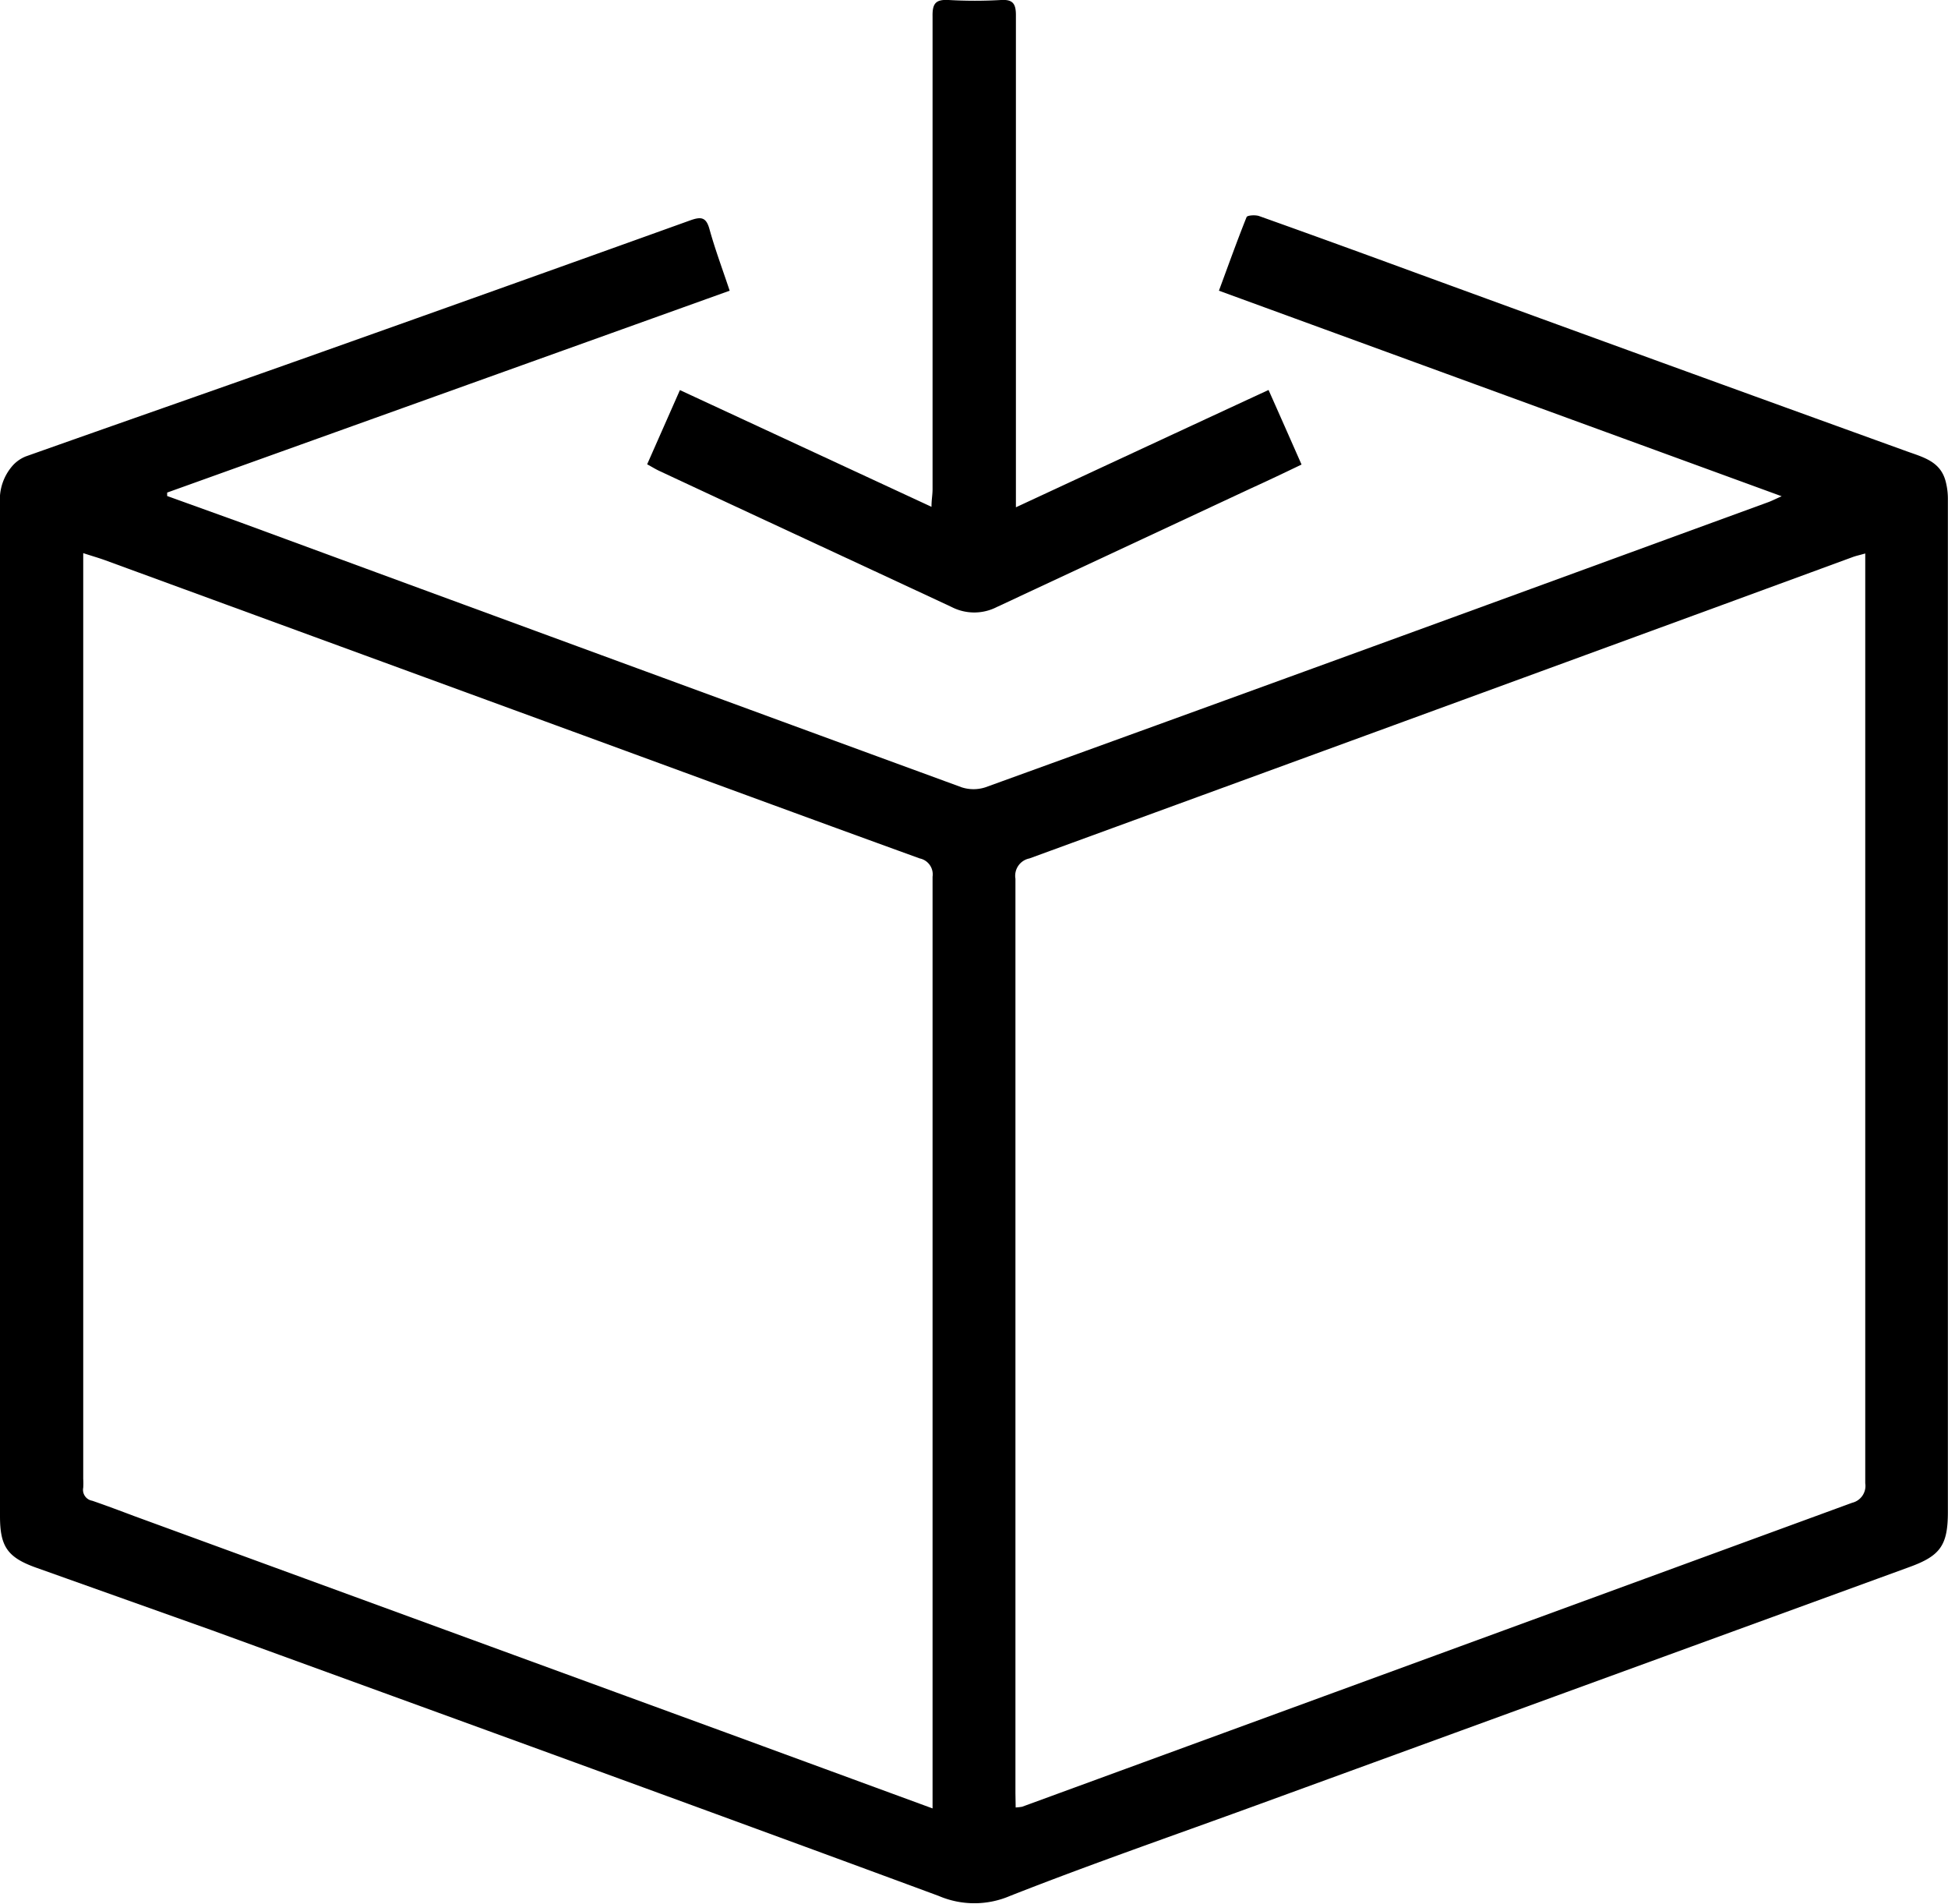
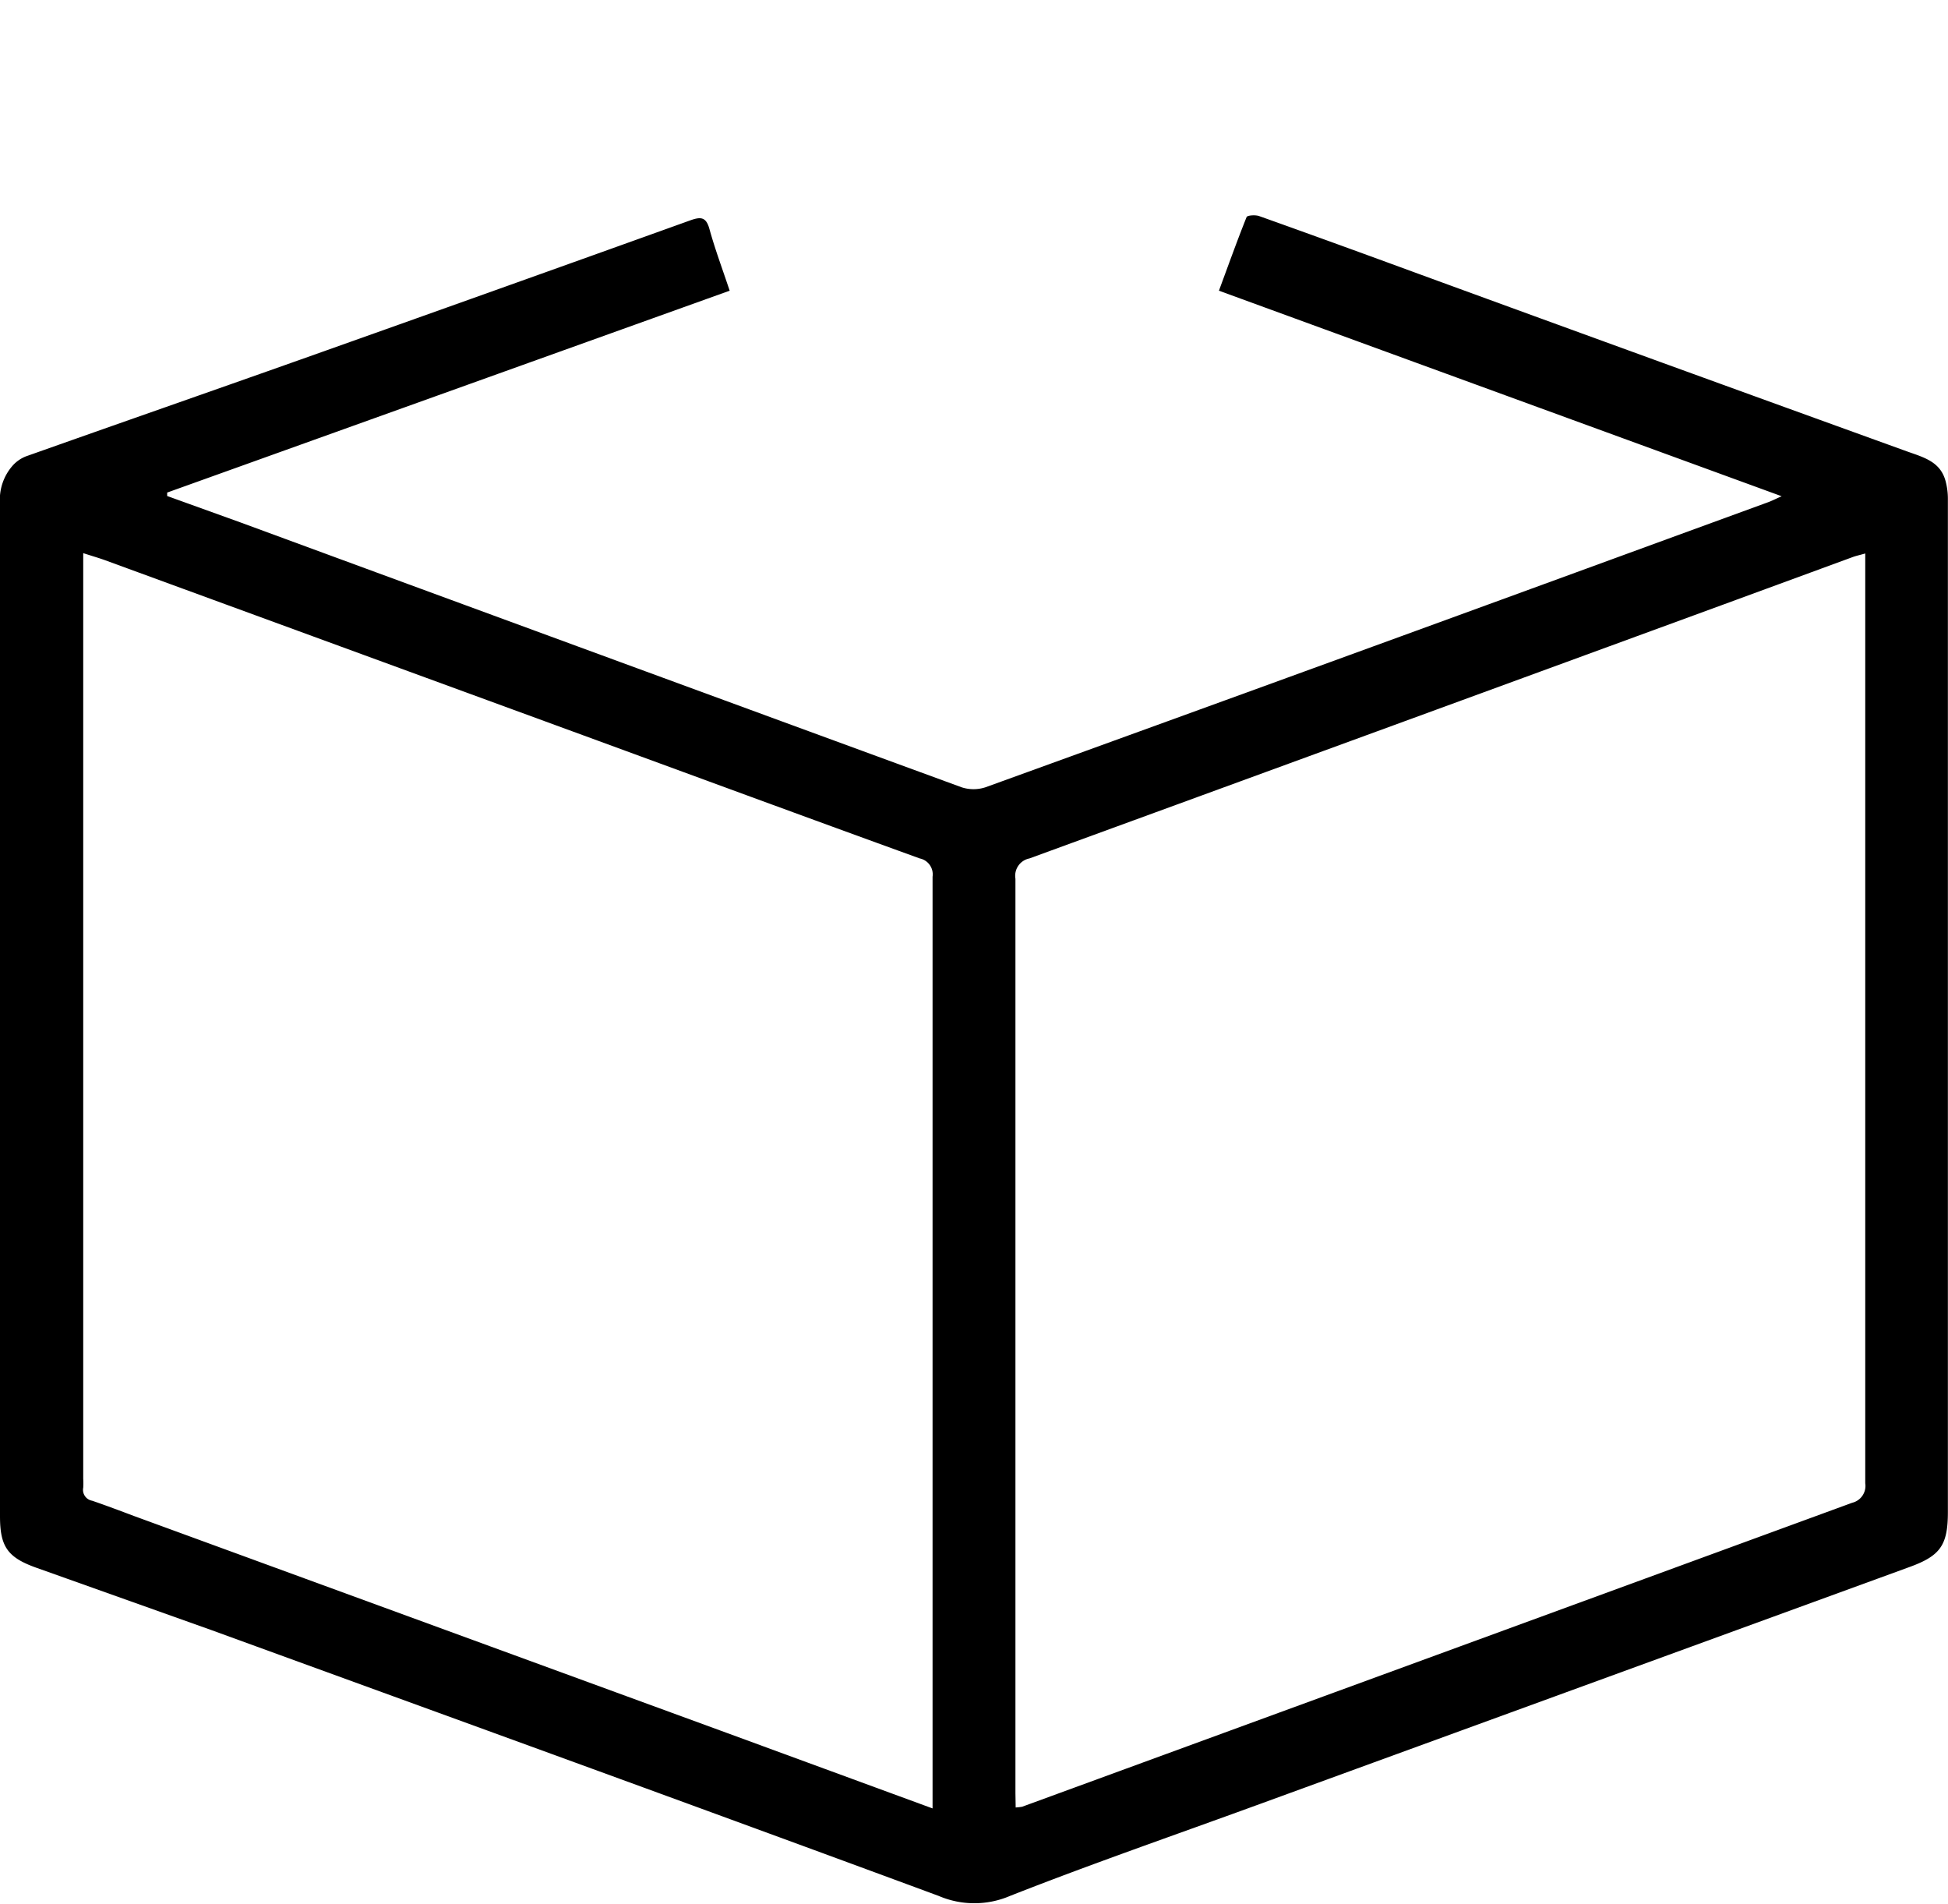
<svg xmlns="http://www.w3.org/2000/svg" id="Слой_1" data-name="Слой 1" viewBox="0 0 164.08 160.31">
  <title>Прототип_FiT</title>
  <path d="M61.46,24.48l-47.38,17v.29L20.27,44Q50.65,55.18,81,66.3a3.24,3.24,0,0,0,2,0Q112,55.8,140.91,45.22l8-2.92c.31-.11.61-.27,1.16-.51l-47.4-17.31c.79-2.13,1.52-4.18,2.33-6.2.06-.15.75-.2,1.07-.08,4.49,1.6,9,3.24,13.44,4.87Q140,30.56,160.59,38c1.41.51,2.85.85,3.29,2.53a5.72,5.72,0,0,1,.19,1.48q0,42.66,0,85.32c0,2.8-.64,3.69-3.23,4.63l-55,20.06c-6.93,2.53-13.91,4.94-20.77,7.64a7.62,7.62,0,0,1-6,0c-20.4-7.54-40.84-14.95-61.27-22.39L3,132c-2.38-.86-3-1.78-3-4.32Q0,85,0,42.41a4.33,4.33,0,0,1,1.11-3.25,3,3,0,0,1,1.05-.72C9.89,35.7,17.64,33,25.37,30.26q16.4-5.82,32.79-11.71c.88-.31,1.32-.28,1.6.75C60.23,21,60.86,22.68,61.46,24.48ZM85.55,152.21a4.91,4.91,0,0,0,.54-.06q35-12.81,69.92-25.6a1.46,1.46,0,0,0,1.1-1.64q0-38.52,0-77V46.61c-.49.14-.79.2-1.08.31l-10.9,4q-29.21,10.7-58.42,21.37A1.49,1.49,0,0,0,85.53,74q0,38.51,0,77Zm-7,.08v-1.22q0-38.62,0-77.24a1.37,1.37,0,0,0-1.08-1.54C68,68.86,58.57,65.38,49.12,61.92L8.86,47.18c-.55-.2-1.12-.36-1.85-.6v77.95a6.26,6.26,0,0,1,0,.75.93.93,0,0,0,.76,1.1c1.19.41,2.36.85,3.53,1.29l50,18.29Z" />
-   <path d="M54.51,39.1l2.76-6.25,21.19,9.83c0-.61.09-1,.09-1.49q0-19.9,0-39.8C78.53.3,78.8-.06,79.91,0a38,38,0,0,0,4.4,0c1-.06,1.26.31,1.26,1.28q0,18.39,0,36.79v4.65c7.19-3.34,14.15-6.58,21.28-9.88.94,2.11,1.84,4.15,2.78,6.28-1.48.71-2.86,1.37-4.25,2l-21.42,10a4.17,4.17,0,0,1-3.8,0C72,47.31,63.73,43.49,55.52,39.65,55.2,39.5,54.9,39.31,54.51,39.1Z" />
</svg>